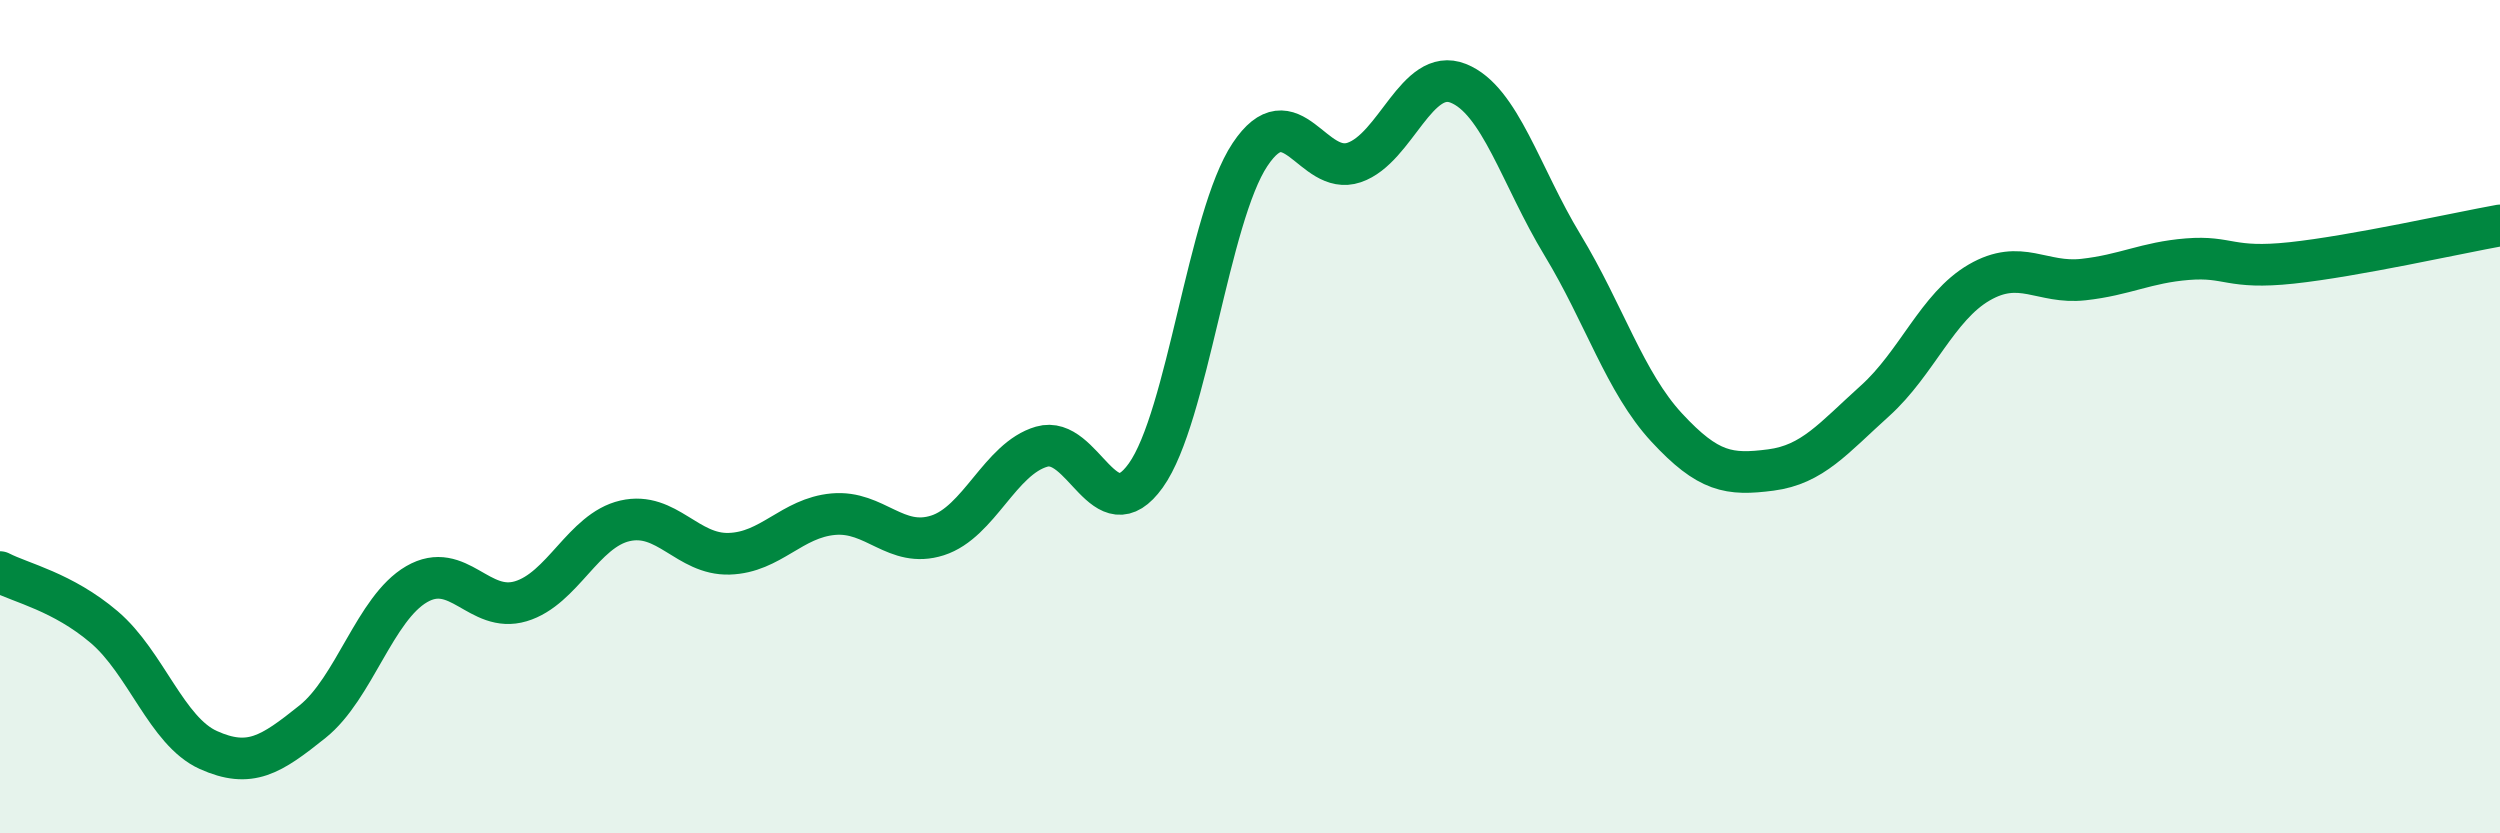
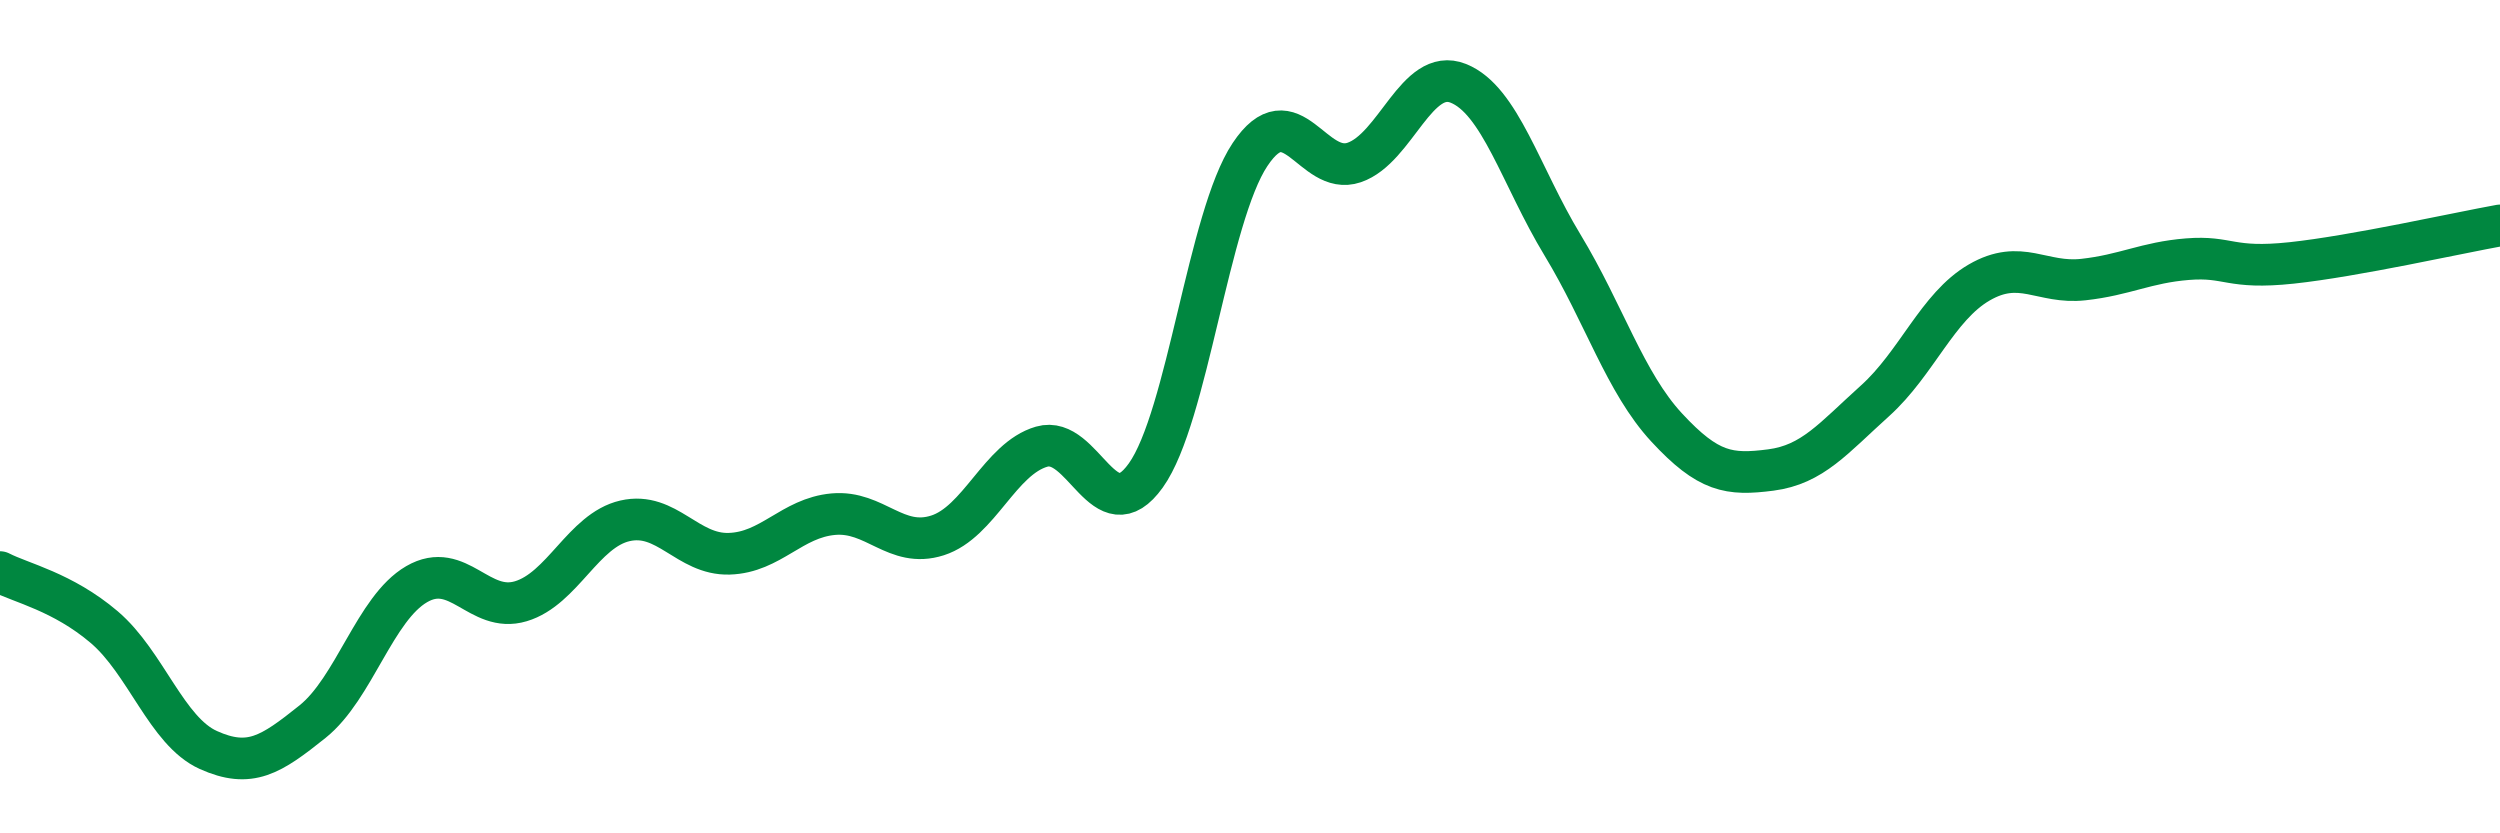
<svg xmlns="http://www.w3.org/2000/svg" width="60" height="20" viewBox="0 0 60 20">
-   <path d="M 0,13.73 C 0.5,13.99 1.5,14.2 2.5,15.05 C 3.5,15.9 4,17.55 5,18 C 6,18.45 6.5,18.12 7.5,17.32 C 8.5,16.52 9,14.6 10,14.02 C 11,13.44 11.5,14.73 12.5,14.43 C 13.5,14.13 14,12.73 15,12.5 C 16,12.27 16.5,13.32 17.5,13.29 C 18.5,13.26 19,12.43 20,12.34 C 21,12.25 21.5,13.17 22.5,12.85 C 23.5,12.53 24,11.01 25,10.72 C 26,10.43 26.5,12.81 27.5,11.41 C 28.5,10.01 29,5.21 30,3.71 C 31,2.21 31.5,4.24 32.5,3.9 C 33.5,3.56 34,1.6 35,2 C 36,2.4 36.5,4.23 37.5,5.88 C 38.5,7.53 39,9.18 40,10.26 C 41,11.34 41.5,11.41 42.5,11.28 C 43.5,11.15 44,10.52 45,9.62 C 46,8.72 46.5,7.36 47.5,6.78 C 48.5,6.2 49,6.82 50,6.71 C 51,6.6 51.5,6.3 52.5,6.22 C 53.5,6.14 53.5,6.47 55,6.31 C 56.5,6.15 59,5.59 60,5.41L60 20L0 20Z" fill="#008740" opacity="0.1" stroke-linecap="round" stroke-linejoin="round" />
  <path d="M 0,13.73 C 0.5,13.99 1.5,14.2 2.5,15.05 C 3.5,15.9 4,17.55 5,18 C 6,18.45 6.5,18.12 7.5,17.32 C 8.5,16.52 9,14.6 10,14.02 C 11,13.44 11.5,14.73 12.5,14.43 C 13.5,14.13 14,12.73 15,12.5 C 16,12.27 16.5,13.32 17.5,13.29 C 18.5,13.26 19,12.43 20,12.34 C 21,12.25 21.5,13.17 22.5,12.85 C 23.5,12.53 24,11.01 25,10.72 C 26,10.43 26.5,12.81 27.5,11.41 C 28.5,10.01 29,5.21 30,3.71 C 31,2.21 31.5,4.24 32.5,3.9 C 33.5,3.56 34,1.6 35,2 C 36,2.4 36.5,4.23 37.5,5.88 C 38.5,7.53 39,9.18 40,10.26 C 41,11.34 41.5,11.41 42.5,11.28 C 43.5,11.15 44,10.52 45,9.62 C 46,8.72 46.5,7.36 47.5,6.78 C 48.5,6.2 49,6.82 50,6.71 C 51,6.6 51.5,6.3 52.5,6.22 C 53.5,6.14 53.5,6.47 55,6.31 C 56.5,6.15 59,5.59 60,5.41" stroke="#008740" stroke-width="1" fill="none" stroke-linecap="round" stroke-linejoin="round" />
</svg>